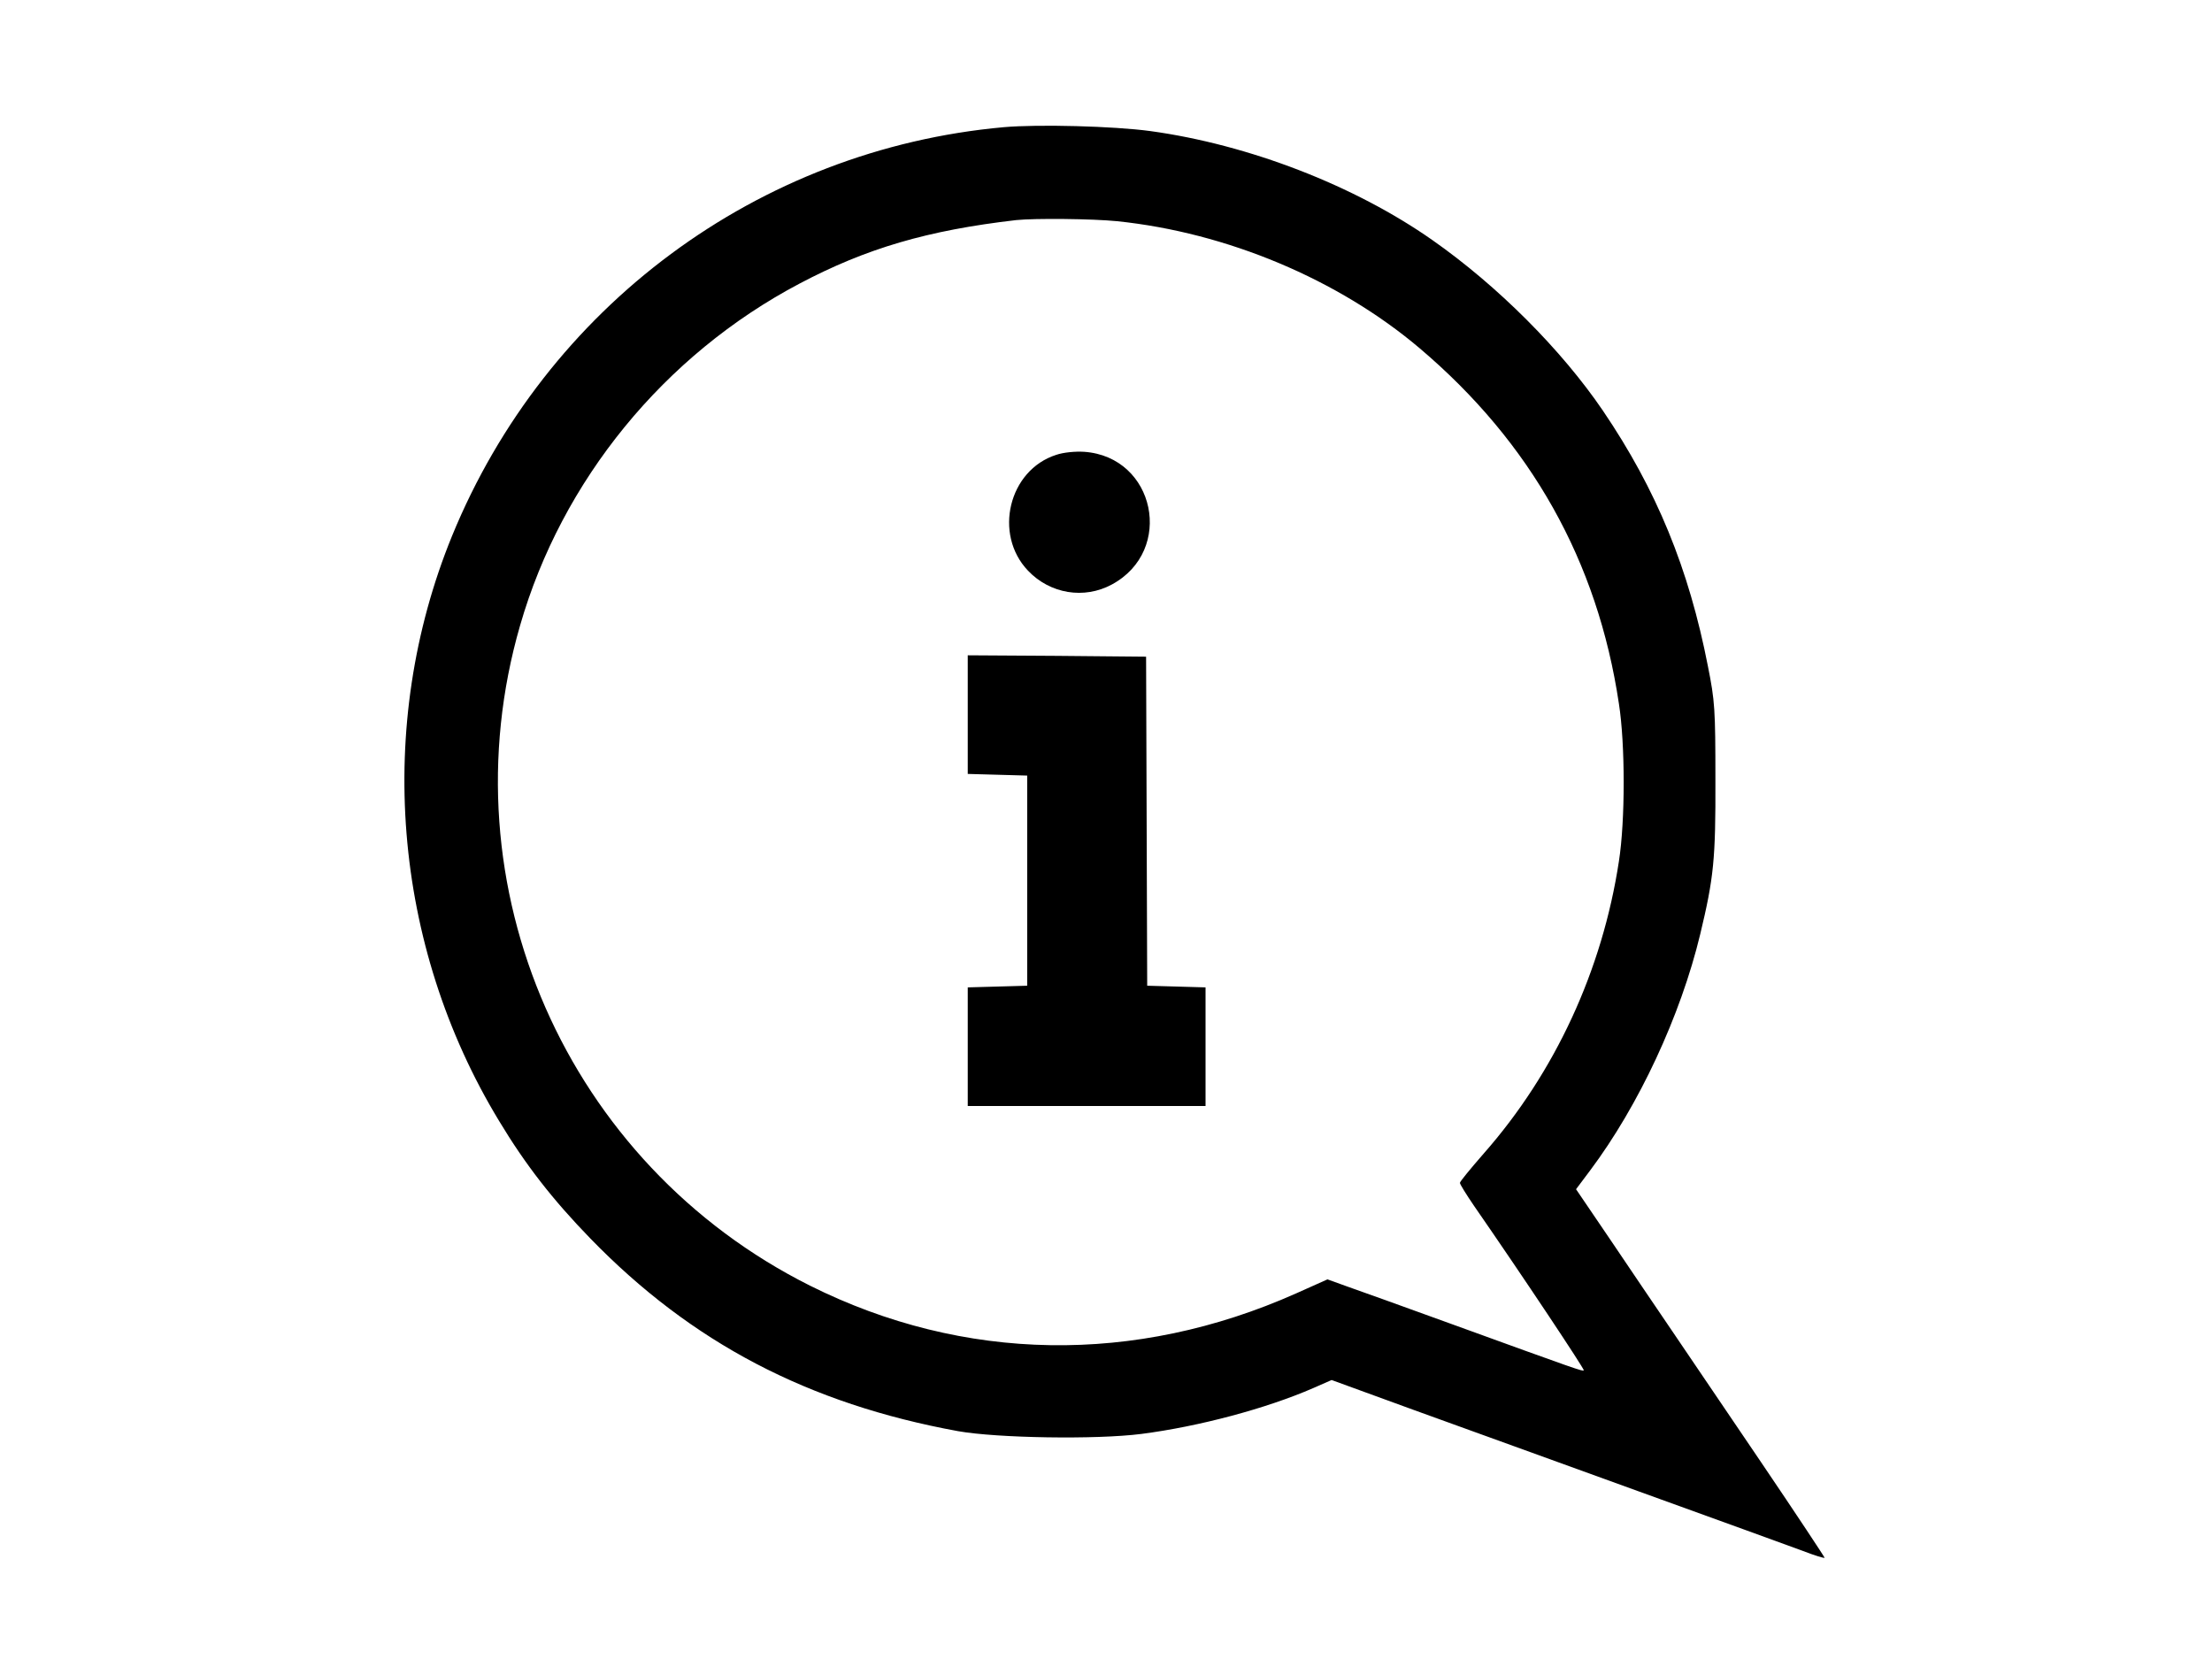
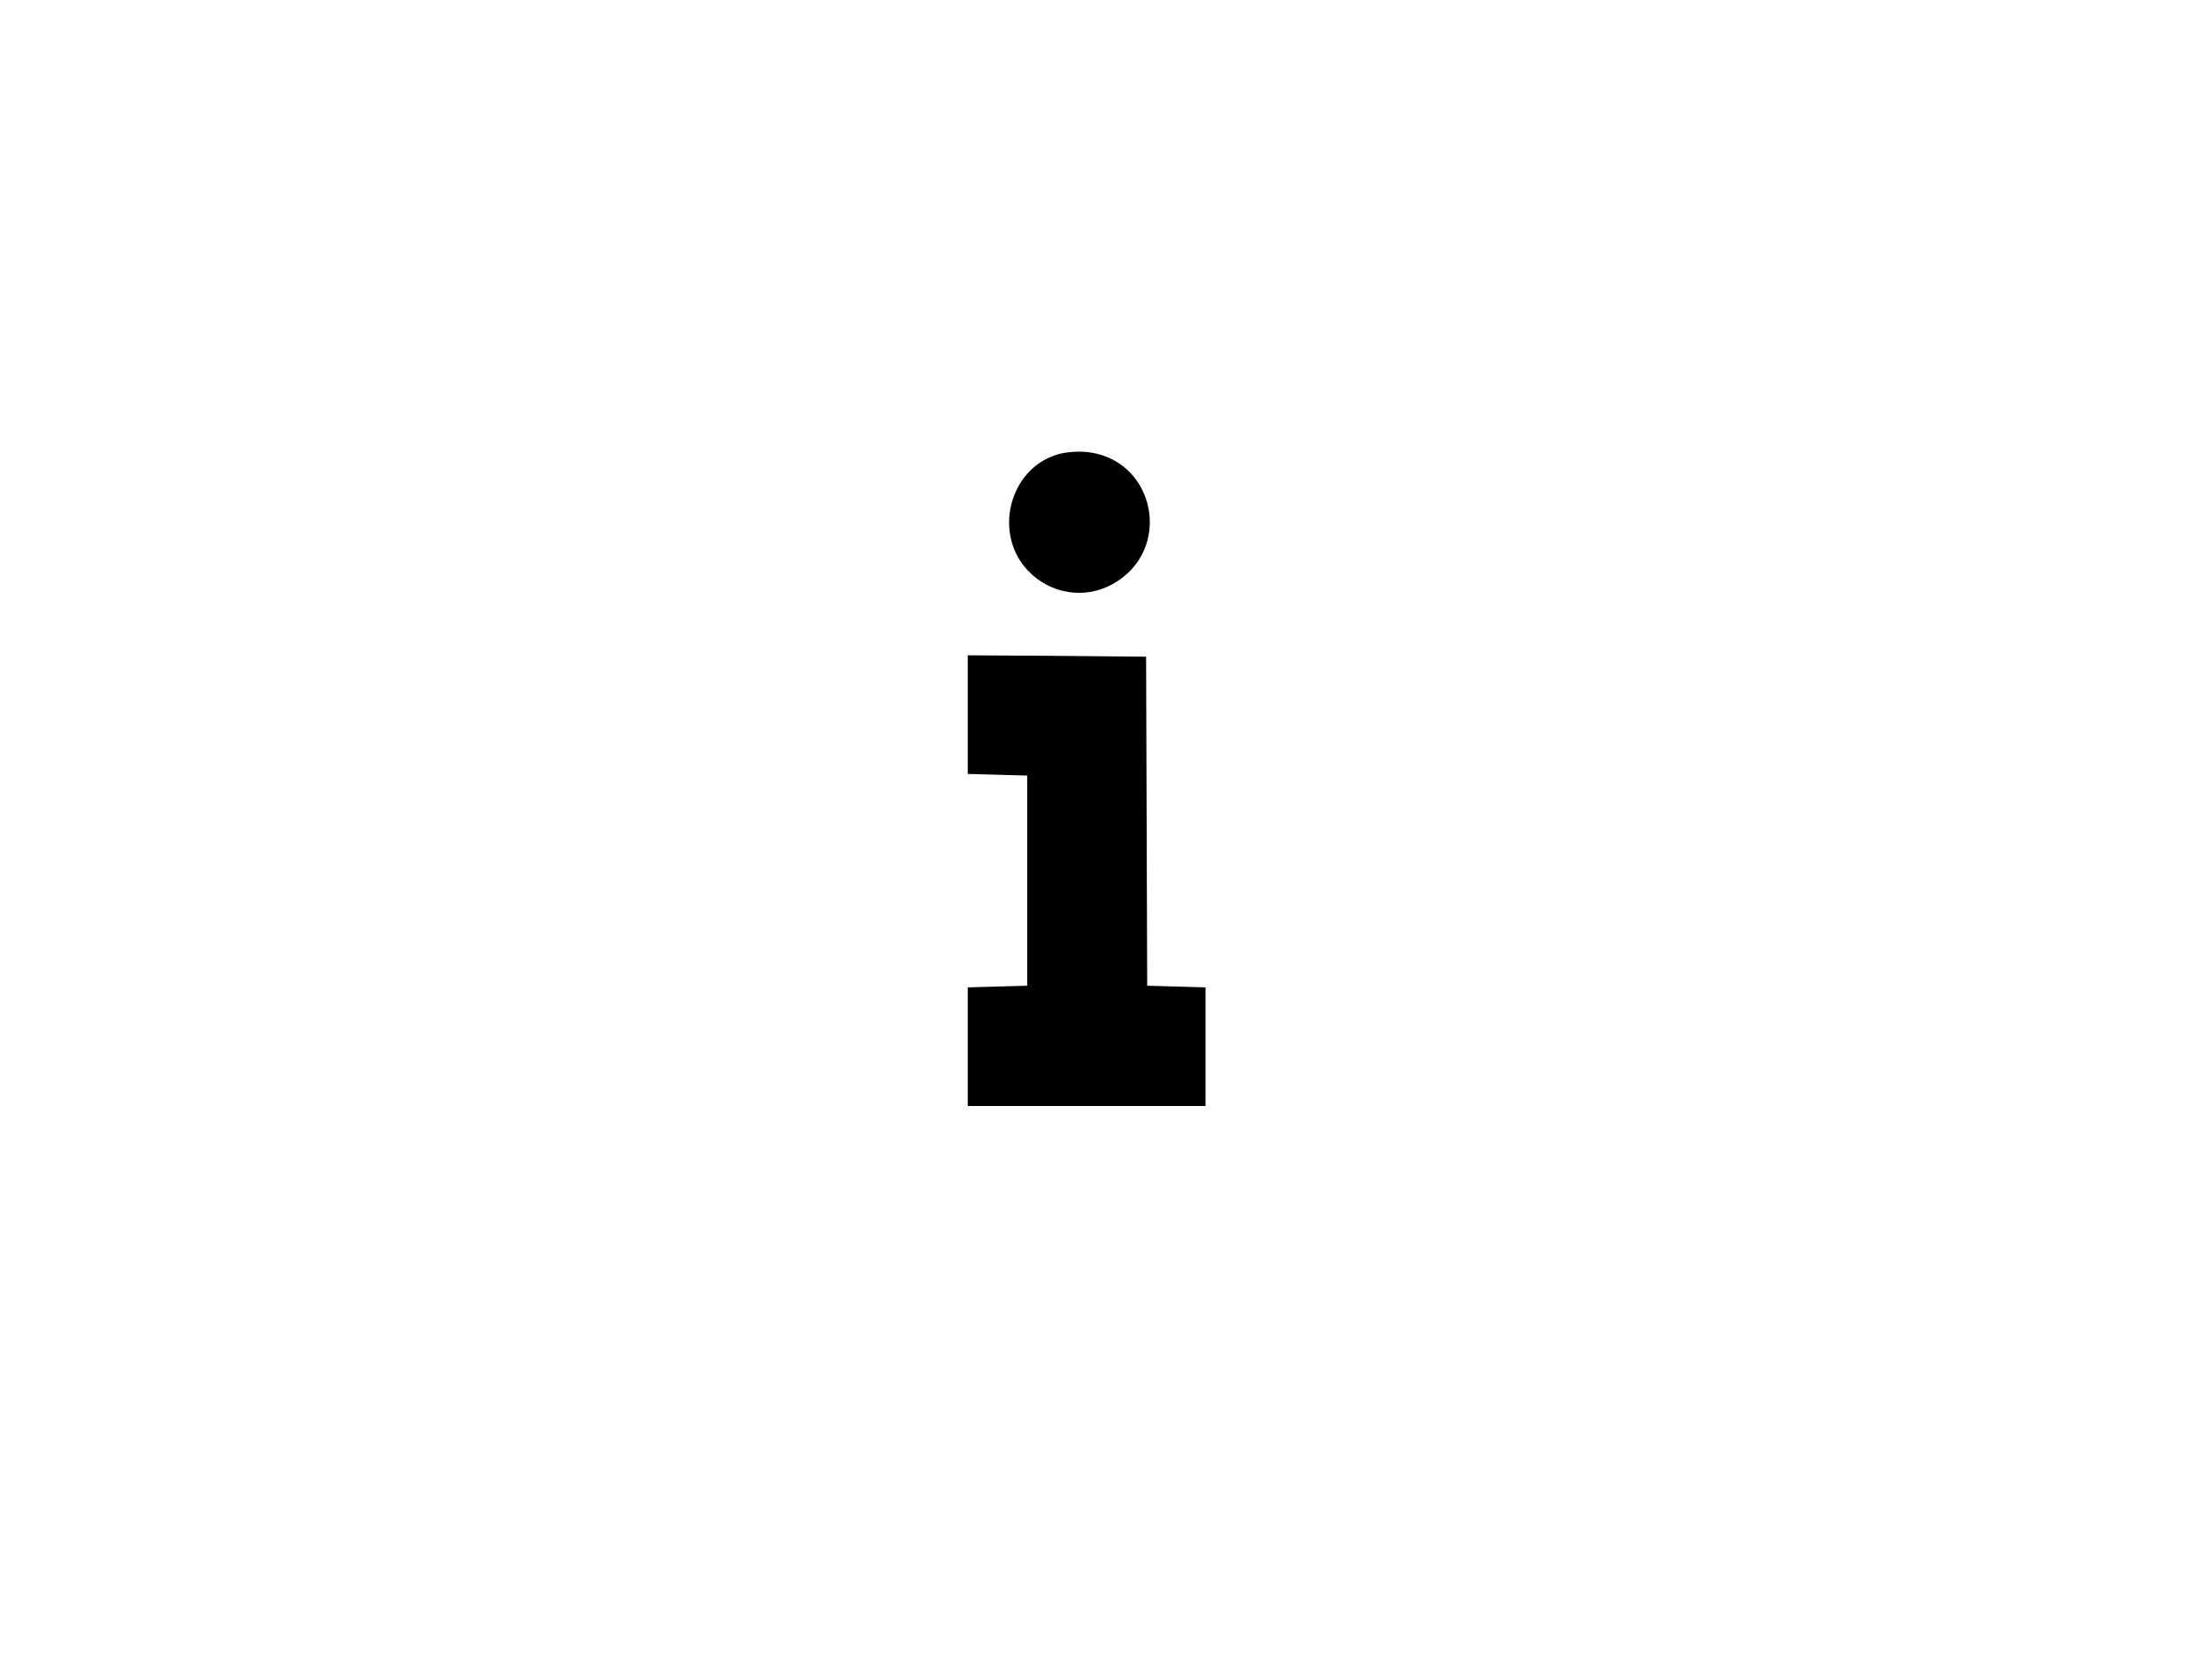
<svg xmlns="http://www.w3.org/2000/svg" width="800pt" height="600pt" viewBox="0 0 800 600" preserveAspectRatio="xMidYMid meet">
  <g transform="translate(0,600) scale(0.1,-0.1)" fill="#000000" stroke="none">
-     <path d="M3630 5540 c-888 -80 -1656 -650 -1995 -1478 -280 -685 -216 -1480 170 -2116 95 -158 194 -285 330 -425 366 -377 788 -598 1330 -697 141 -25 498 -31 663 -10 209 27 452 92 622 166 l66 29 299 -109 c165 -60 532 -192 815 -295 283 -102 549 -199 590 -214 41 -16 77 -27 79 -25 1 1 -102 157 -230 346 -128 189 -274 404 -324 478 -50 74 -149 219 -218 322 l-127 187 51 68 c176 235 327 559 398 854 49 204 56 271 55 559 0 255 -2 285 -27 410 -69 354 -186 639 -380 925 -149 219 -380 451 -617 617 -281 197 -663 345 -1020 394 -133 18 -406 25 -530 14z m410 -340 c397 -41 800 -210 1095 -460 402 -341 643 -769 720 -1285 23 -147 23 -423 0 -570 -60 -394 -231 -764 -489 -1057 -47 -54 -86 -101 -86 -106 0 -5 23 -42 51 -83 178 -257 400 -591 397 -595 -5 -4 -17 0 -488 171 -162 59 -327 118 -367 132 l-72 26 -114 -51 c-582 -259 -1202 -249 -1757 28 -881 441 -1322 1445 -1049 2388 151 525 521 978 1010 1236 242 128 464 193 784 230 67 7 276 5 365 -4z" />
    <path d="M3820 4355 c-172 -55 -228 -287 -102 -419 80 -84 203 -104 303 -50 228 123 157 462 -100 480 -32 2 -75 -2 -101 -11z" />
    <path d="M3500 3415 l0 -214 108 -3 107 -3 0 -380 0 -380 -107 -3 -108 -3 0 -214 0 -215 430 0 430 0 0 215 0 214 -105 3 -106 3 -2 595 -2 595 -322 3 -323 2 0 -215z" />
  </g>
</svg>